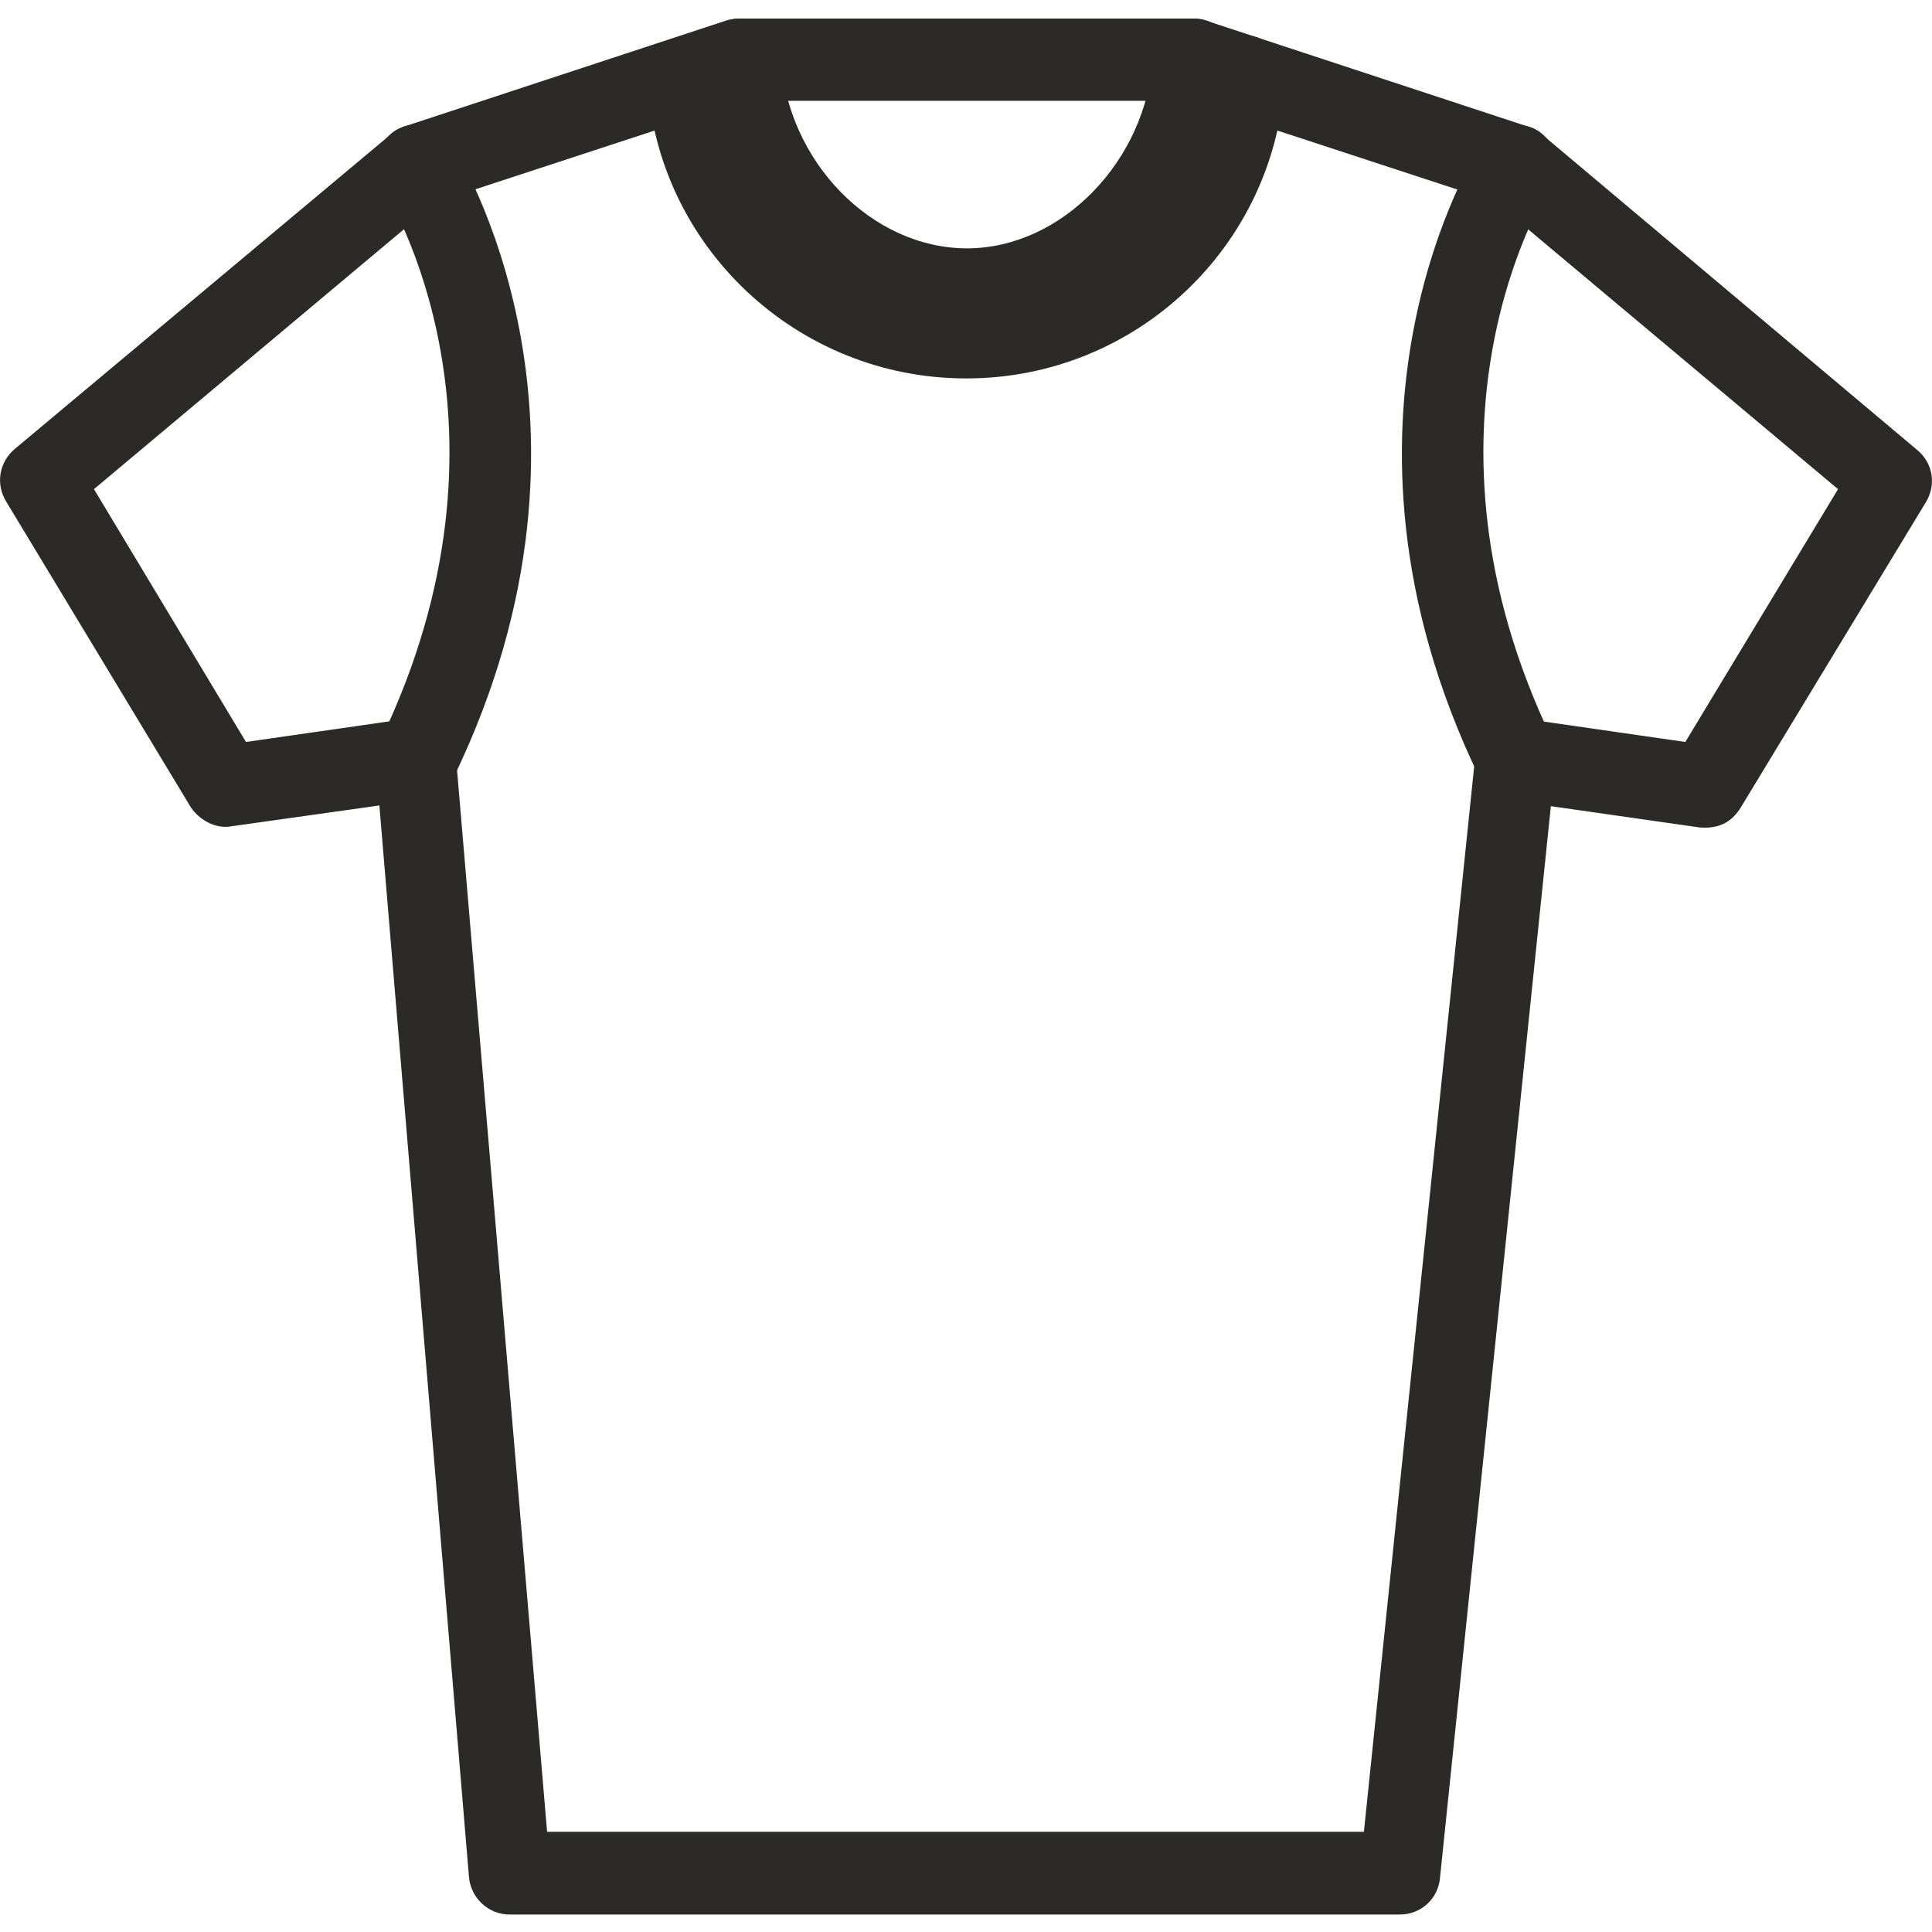
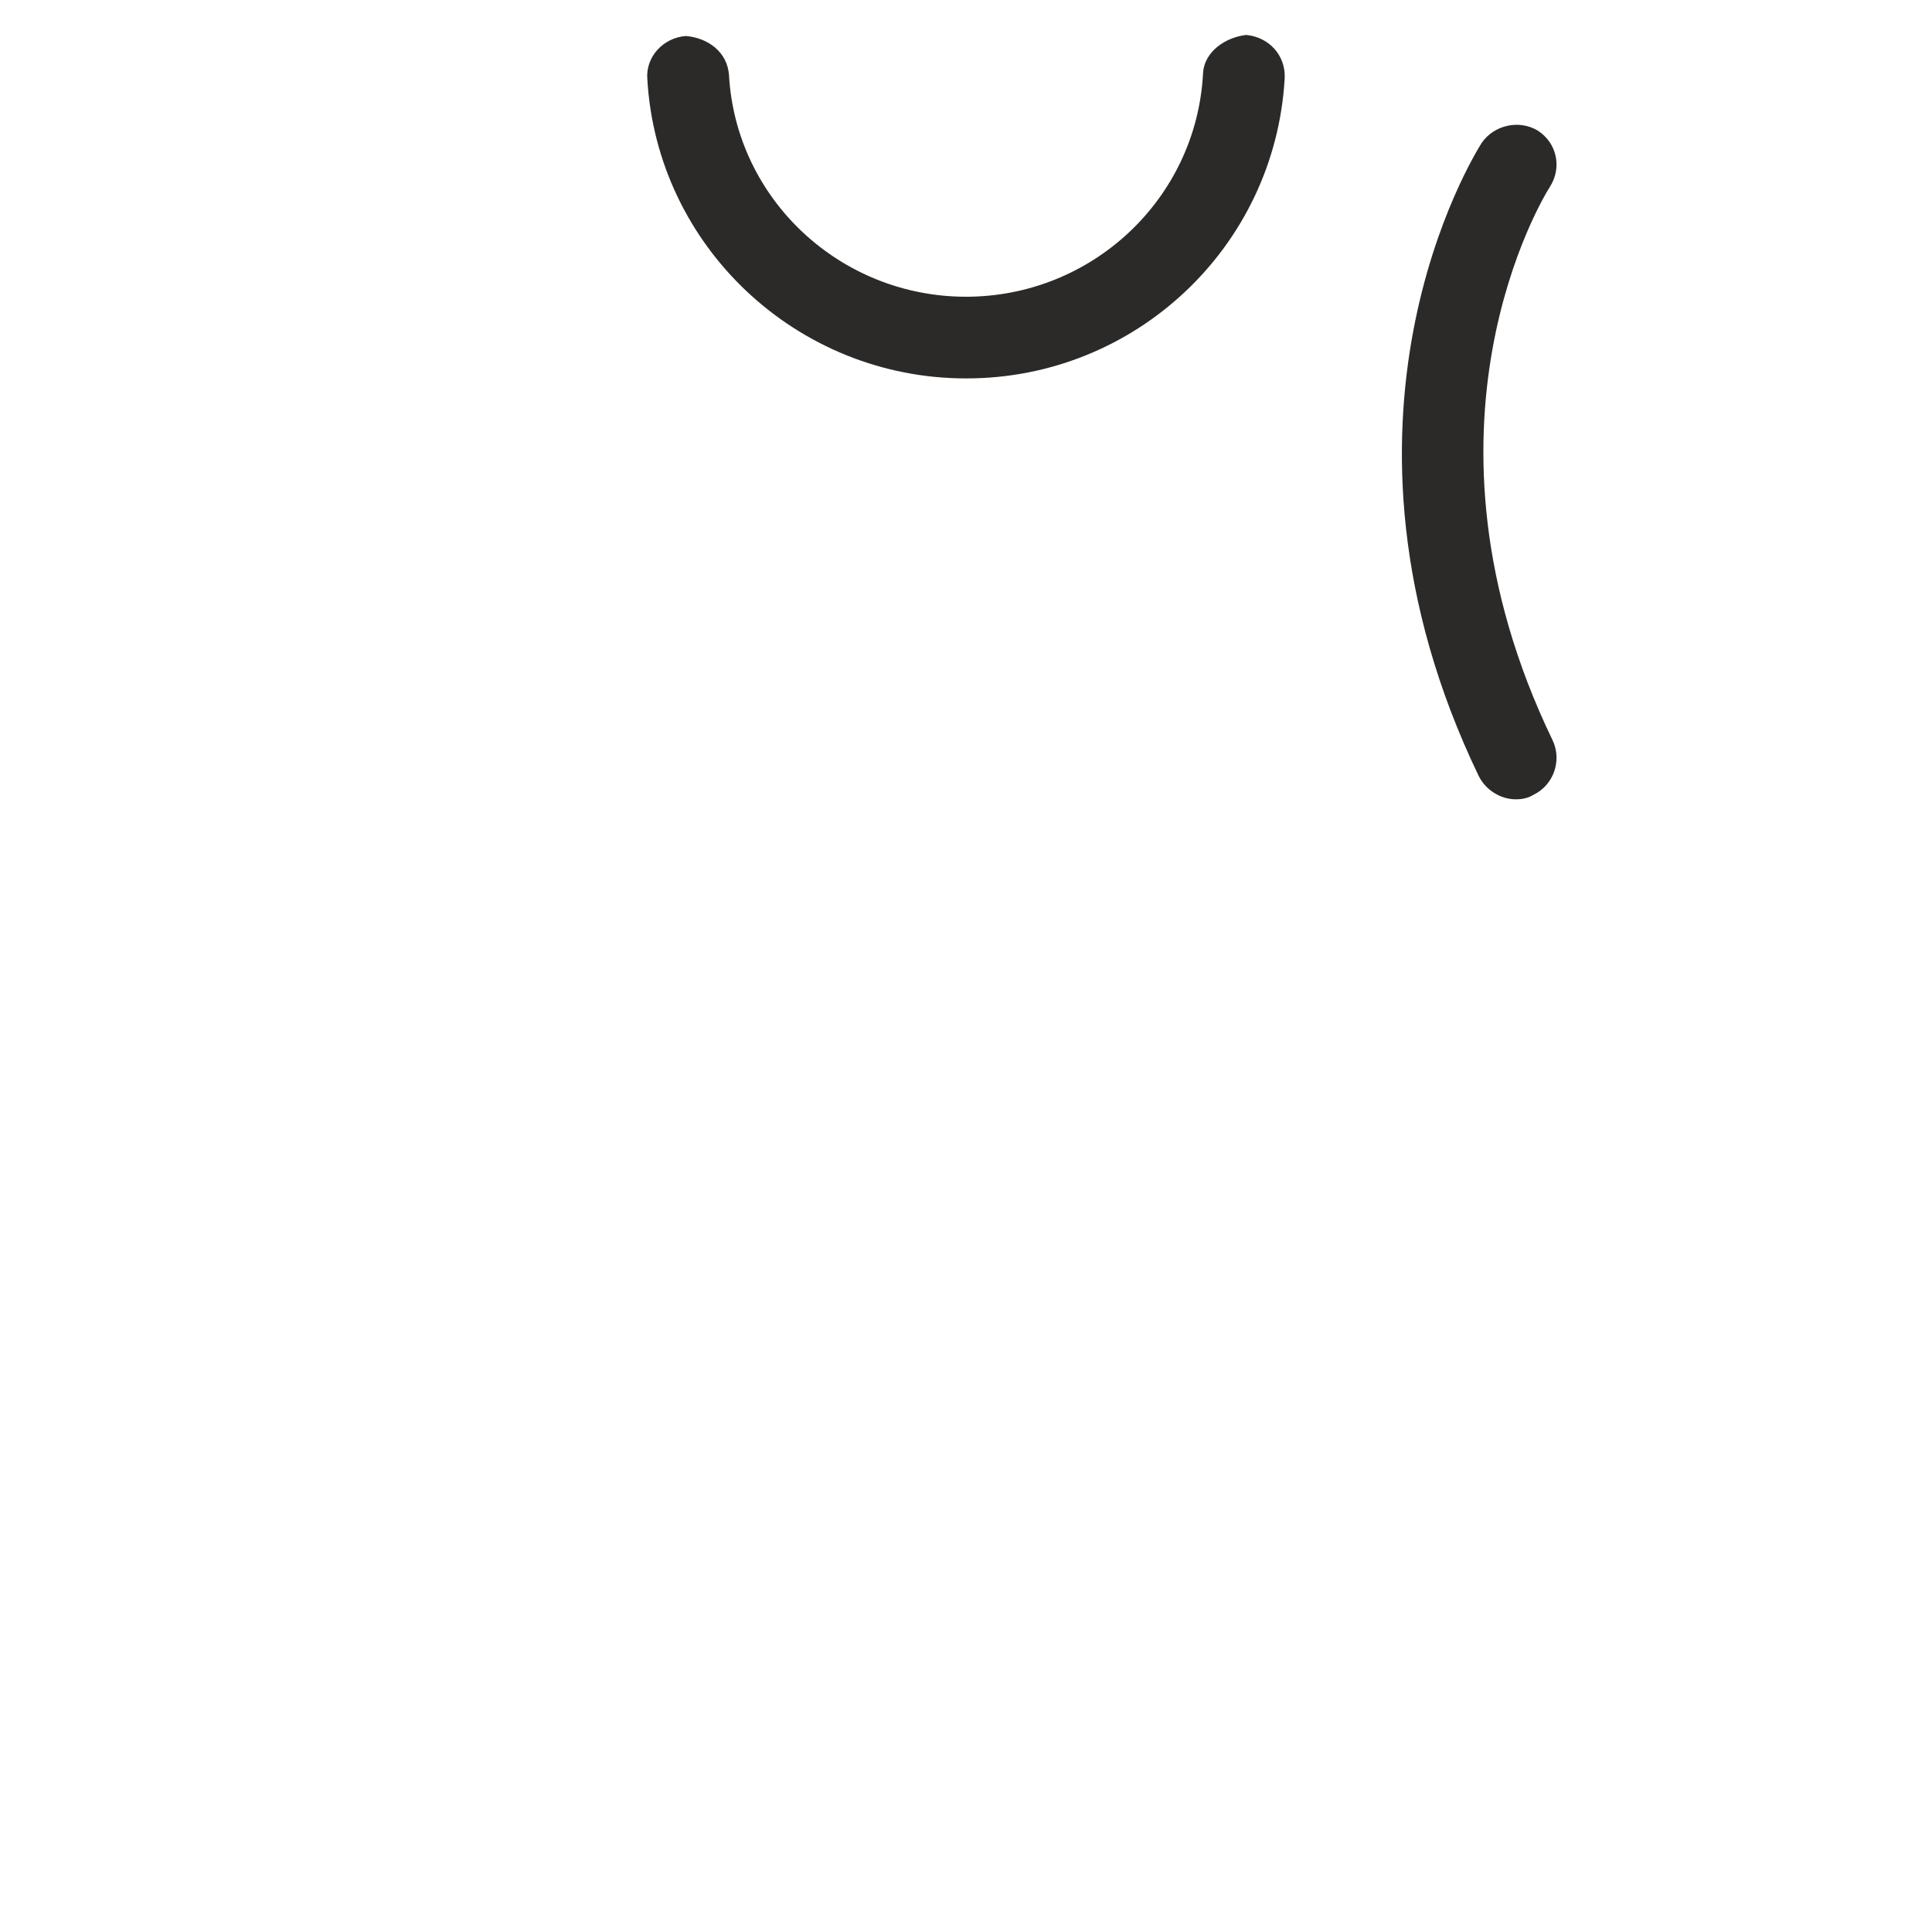
<svg xmlns="http://www.w3.org/2000/svg" width="22px" height="22px" viewBox="0 0 22 22" version="1.1">
  <g id="surface1">
-     <path style=" stroke:none;fill-rule:nonzero;fill:rgb(16.863%,16.471%,16.078%);fill-opacity:1;" d="M 15.941 21.801 L 5.801 21.801 C 5.559 21.801 5.359 21.609 5.34 21.371 L 4.32 9.172 L 2.629 9.41 C 2.461 9.441 2.27 9.34 2.172 9.191 L 0.07 5.711 C -0.051 5.512 -0.012 5.262 0.172 5.109 L 4.449 1.531 C 4.488 1.488 4.551 1.461 4.602 1.441 L 8.281 0.23 C 8.328 0.219 8.379 0.211 8.422 0.211 L 13.578 0.211 C 13.629 0.211 13.68 0.219 13.719 0.23 L 17.398 1.441 C 17.461 1.461 17.512 1.488 17.559 1.531 L 21.828 5.121 C 22.012 5.27 22.051 5.52 21.93 5.719 L 19.82 9.199 C 19.719 9.359 19.578 9.441 19.352 9.422 L 17.66 9.18 L 16.398 21.379 C 16.379 21.621 16.18 21.801 15.941 21.801 M 6.23 20.859 L 15.531 20.859 L 16.801 8.59 C 16.809 8.461 16.879 8.352 16.98 8.27 C 17.078 8.191 17.199 8.172 17.328 8.18 L 19.191 8.449 L 20.93 5.57 L 17.031 2.301 L 13.512 1.148 L 8.488 1.148 L 4.969 2.301 L 1.07 5.57 L 2.801 8.449 L 4.672 8.18 C 4.801 8.18 4.93 8.199 5.02 8.281 C 5.121 8.359 5.18 8.48 5.191 8.609 Z M 6.23 20.859 " />
-     <path style=" stroke:none;fill-rule:nonzero;fill:rgb(16.863%,16.471%,16.078%);fill-opacity:1;" d="M 4.75 9.102 C 4.68 9.102 4.609 9.09 4.551 9.051 C 4.438 9 4.352 8.906 4.309 8.793 C 4.266 8.676 4.273 8.551 4.328 8.441 C 6.051 4.871 4.43 2.25 4.359 2.141 C 4.219 1.922 4.281 1.629 4.5 1.488 C 4.711 1.352 5 1.422 5.141 1.629 C 5.219 1.762 7.121 4.789 5.172 8.84 C 5.09 9 4.93 9.102 4.75 9.102 M 11 3.762 C 9.422 3.762 8.051 2.391 7.949 0.699 C 7.941 0.449 8.141 0.23 8.398 0.211 C 8.691 0.238 8.871 0.398 8.891 0.648 C 8.961 1.84 9.93 2.828 11.012 2.828 C 12.09 2.828 13.059 1.828 13.129 0.648 C 13.148 0.391 13.422 0.23 13.621 0.211 C 13.879 0.23 14.07 0.441 14.059 0.699 C 13.949 2.391 12.578 3.762 11 3.762 " />
    <path style=" stroke:none;fill-rule:nonzero;fill:rgb(16.863%,16.471%,16.078%);fill-opacity:1;" d="M 11 4.309 C 9.078 4.309 7.48 2.809 7.371 0.898 C 7.352 0.648 7.551 0.43 7.809 0.41 C 8.059 0.43 8.281 0.59 8.301 0.852 C 8.379 2.27 9.57 3.379 11 3.379 C 12.43 3.379 13.621 2.27 13.699 0.84 C 13.711 0.578 13.969 0.422 14.191 0.398 C 14.449 0.422 14.641 0.629 14.629 0.891 C 14.52 2.812 12.926 4.312 11 4.309 M 17.262 9.102 C 17.09 9.102 16.922 9 16.84 8.84 C 14.891 4.789 16.789 1.762 16.871 1.629 C 17.012 1.422 17.301 1.359 17.512 1.488 C 17.73 1.629 17.789 1.91 17.648 2.129 C 17.578 2.238 15.961 4.871 17.68 8.43 C 17.789 8.66 17.691 8.941 17.461 9.051 C 17.398 9.09 17.328 9.102 17.262 9.102 " />
  </g>
</svg>